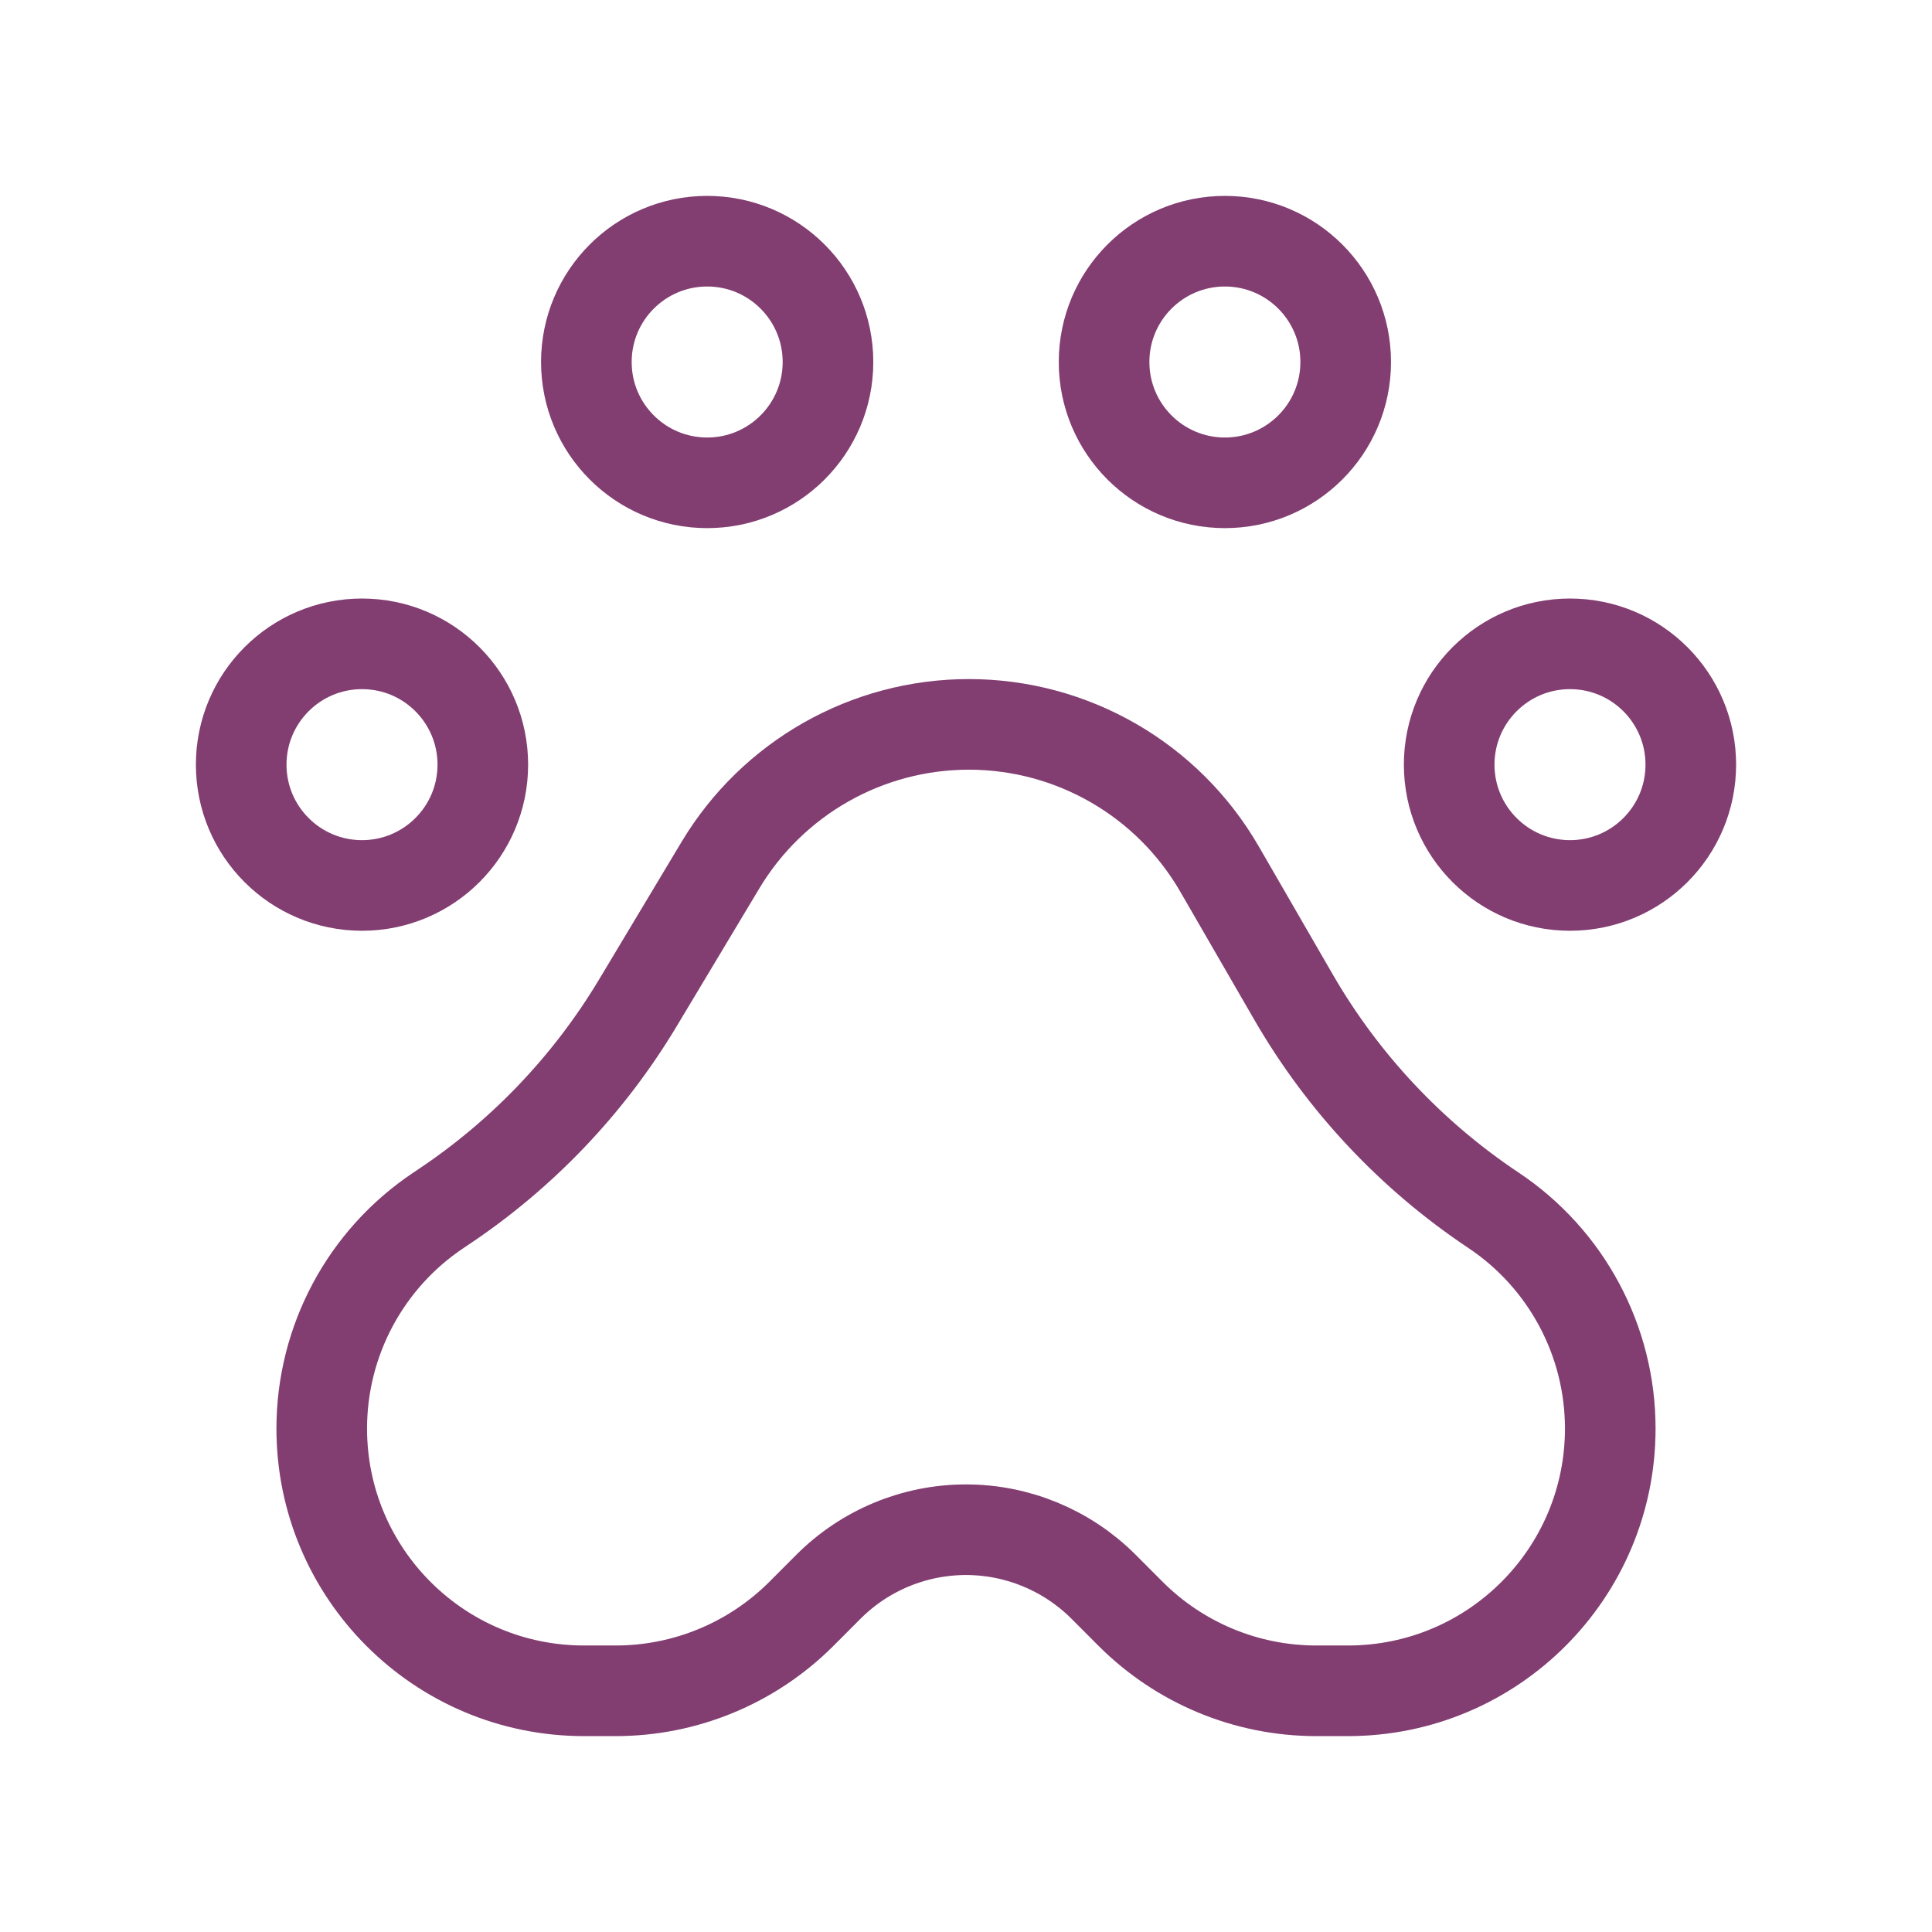
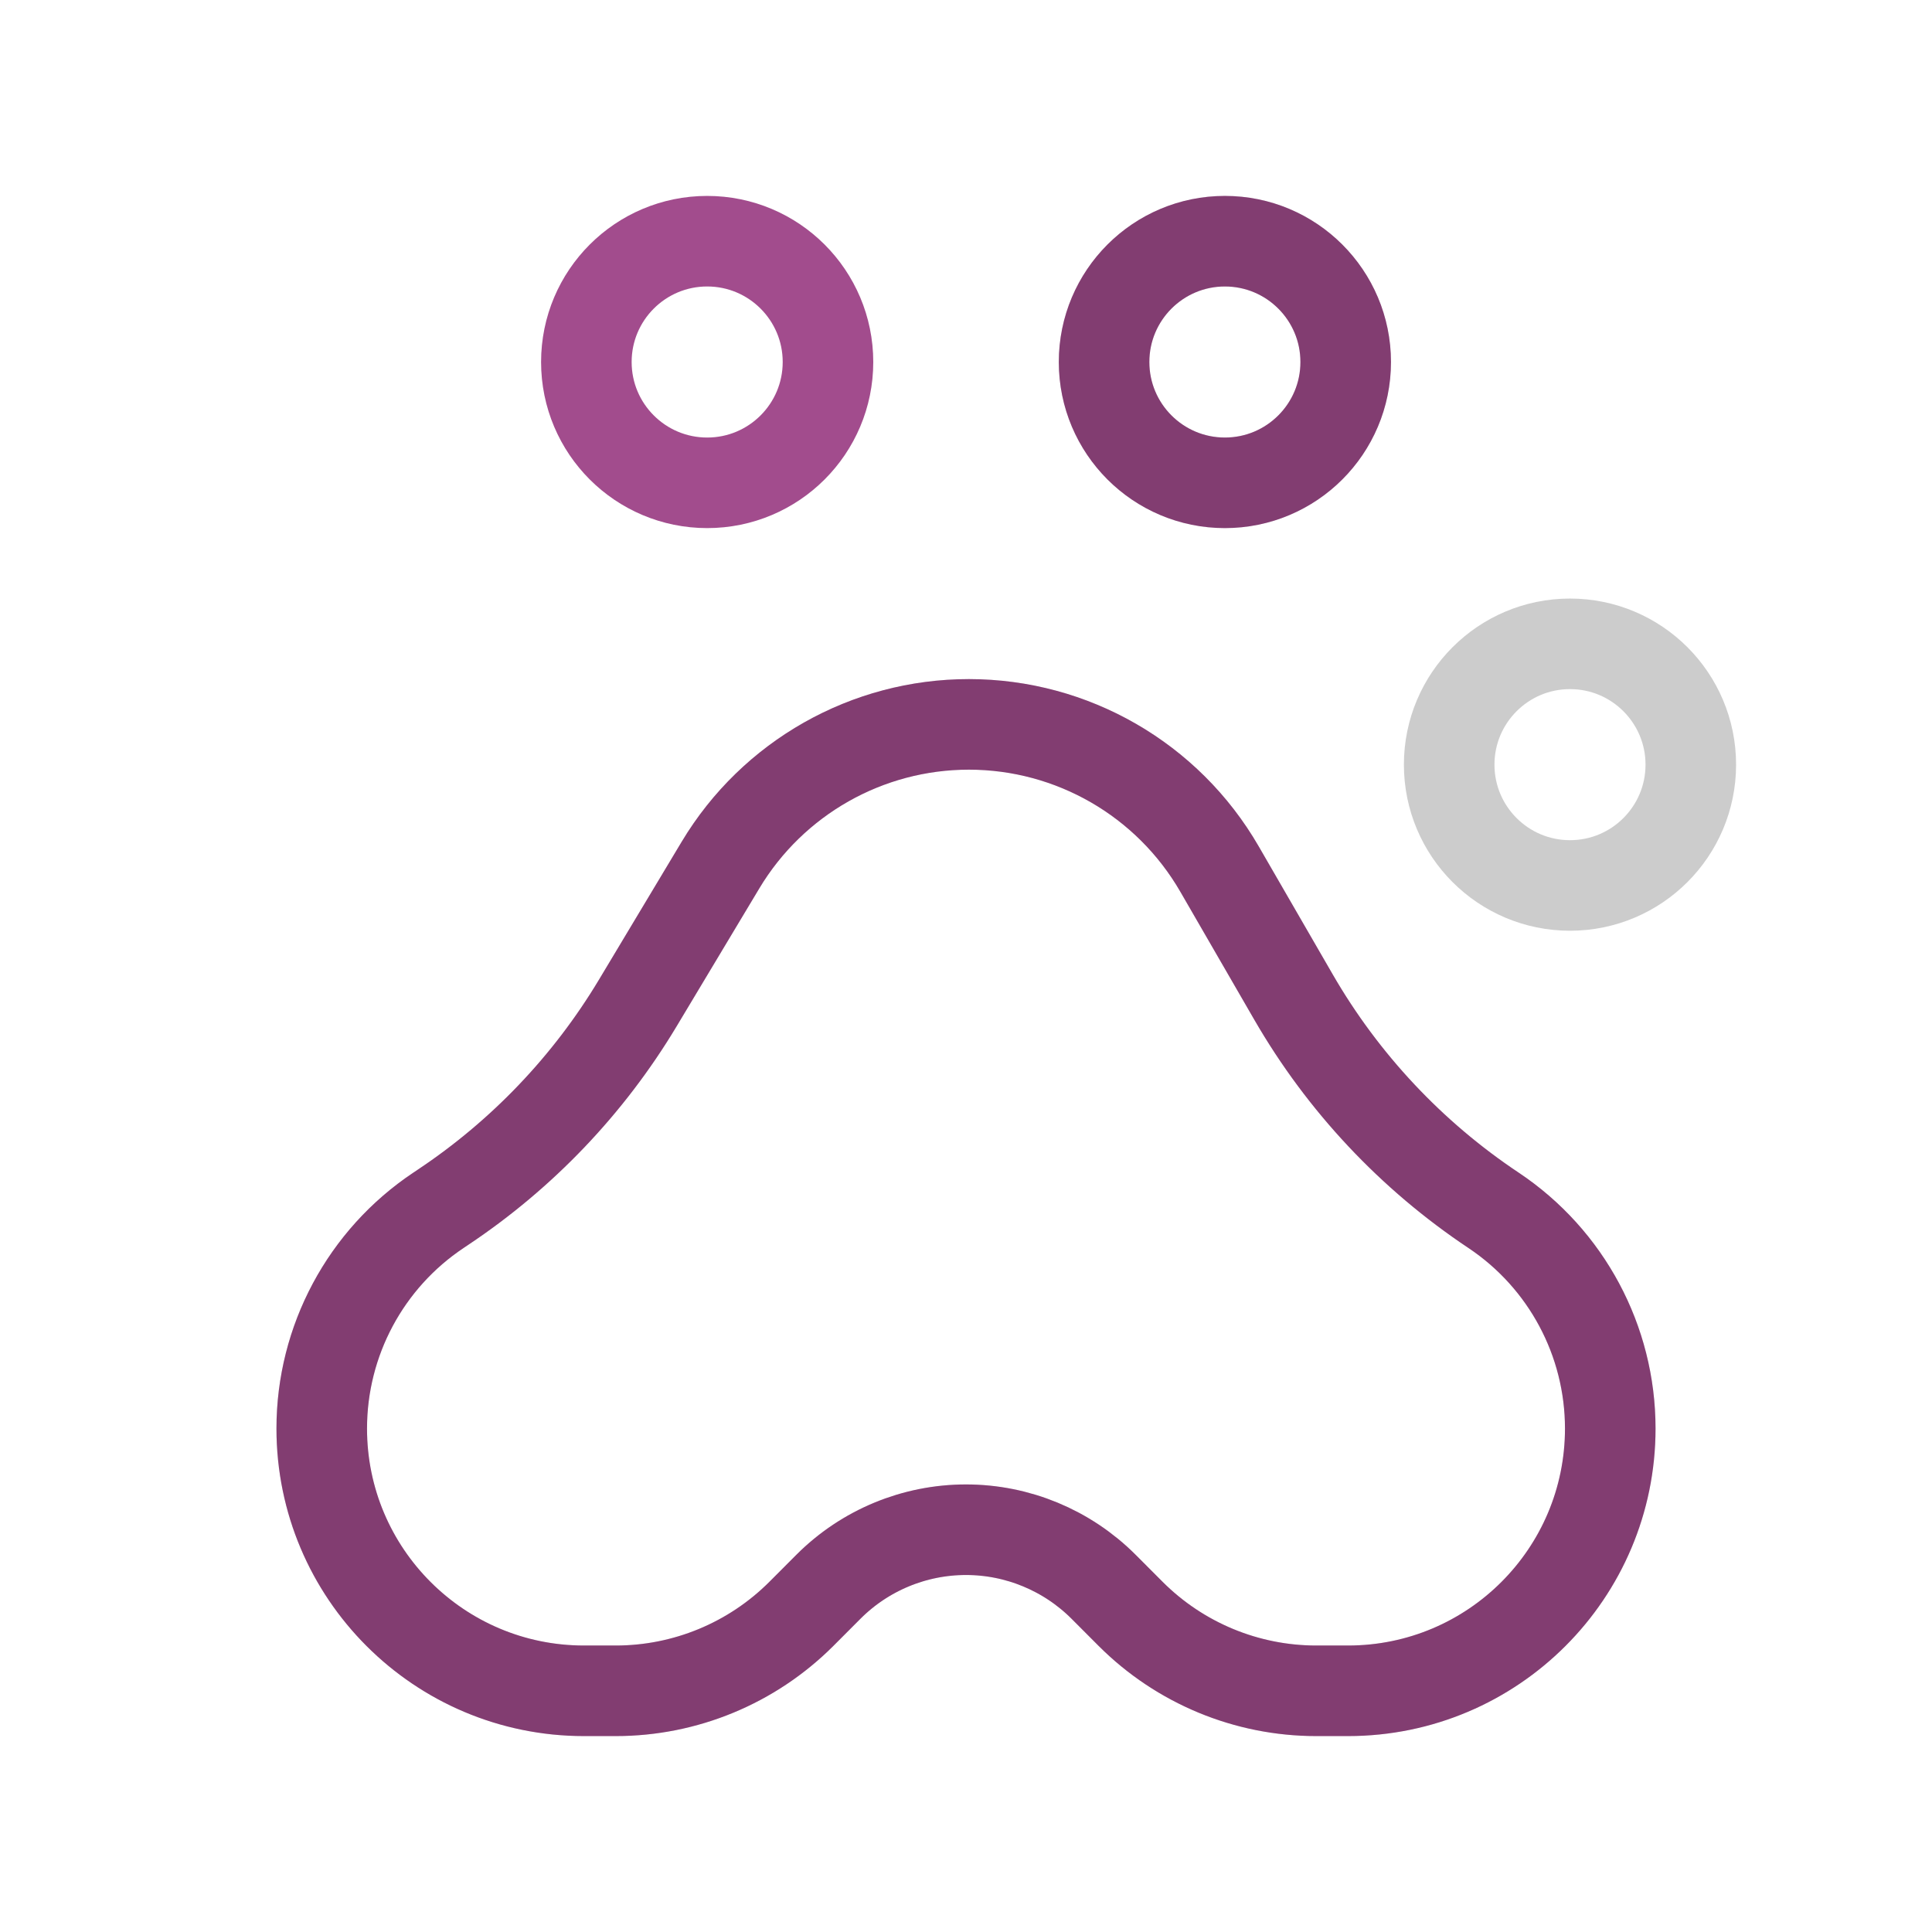
<svg xmlns="http://www.w3.org/2000/svg" width="32" height="32" viewBox="0 0 32 32" fill="none">
-   <path fill-rule="evenodd" clip-rule="evenodd" d="M13.271 26.733L13.723 26.28C14.327 25.676 15.146 25.337 16 25.337V25.337C16.854 25.337 17.673 25.677 18.277 26.28L18.729 26.733C19.544 27.547 20.649 28.005 21.801 28.005H22.327C24.726 28.005 26.671 26.06 26.671 23.661V23.661C26.671 22.208 25.945 20.852 24.737 20.046V20.046C23.377 19.139 22.244 17.932 21.426 16.517L20.199 14.394C19.342 12.911 17.76 11.998 16.047 11.998V11.998C14.363 11.998 12.802 12.882 11.935 14.326L10.562 16.616C9.751 17.967 8.65 19.121 7.339 19.995L7.263 20.046C6.055 20.852 5.329 22.208 5.329 23.661V23.661C5.329 26.06 7.274 28.005 9.673 28.005H10.199C11.351 28.005 12.456 27.547 13.271 26.733V26.733Z" stroke="#A24C8D" stroke-width="1.5" stroke-linecap="round" stroke-linejoin="round" />
+   <path fill-rule="evenodd" clip-rule="evenodd" d="M13.271 26.733L13.723 26.28C14.327 25.676 15.146 25.337 16 25.337V25.337C16.854 25.337 17.673 25.677 18.277 26.28L18.729 26.733C19.544 27.547 20.649 28.005 21.801 28.005H22.327C24.726 28.005 26.671 26.06 26.671 23.661V23.661C26.671 22.208 25.945 20.852 24.737 20.046C23.377 19.139 22.244 17.932 21.426 16.517L20.199 14.394C19.342 12.911 17.76 11.998 16.047 11.998V11.998C14.363 11.998 12.802 12.882 11.935 14.326L10.562 16.616C9.751 17.967 8.65 19.121 7.339 19.995L7.263 20.046C6.055 20.852 5.329 22.208 5.329 23.661V23.661C5.329 26.06 7.274 28.005 9.673 28.005H10.199C11.351 28.005 12.456 27.547 13.271 26.733V26.733Z" stroke="#A24C8D" stroke-width="1.5" stroke-linecap="round" stroke-linejoin="round" />
  <path fill-rule="evenodd" clip-rule="evenodd" d="M13.271 26.733L13.723 26.28C14.327 25.676 15.146 25.337 16 25.337V25.337C16.854 25.337 17.673 25.677 18.277 26.28L18.729 26.733C19.544 27.547 20.649 28.005 21.801 28.005H22.327C24.726 28.005 26.671 26.06 26.671 23.661V23.661C26.671 22.208 25.945 20.852 24.737 20.046V20.046C23.377 19.139 22.244 17.932 21.426 16.517L20.199 14.394C19.342 12.911 17.76 11.998 16.047 11.998V11.998C14.363 11.998 12.802 12.882 11.935 14.326L10.562 16.616C9.751 17.967 8.65 19.121 7.339 19.995L7.263 20.046C6.055 20.852 5.329 22.208 5.329 23.661V23.661C5.329 26.06 7.274 28.005 9.673 28.005H10.199C11.351 28.005 12.456 27.547 13.271 26.733V26.733Z" stroke="black" stroke-opacity="0.2" stroke-width="1.5" stroke-linecap="round" stroke-linejoin="round" />
-   <circle cx="5.996" cy="12.665" r="2.001" stroke="#A24C8D" stroke-width="1.5" stroke-linecap="round" stroke-linejoin="round" />
-   <circle cx="5.996" cy="12.665" r="2.001" stroke="black" stroke-opacity="0.2" stroke-width="1.5" stroke-linecap="round" stroke-linejoin="round" />
-   <circle cx="26.004" cy="12.665" r="2.001" stroke="#A24C8D" stroke-width="1.5" stroke-linecap="round" stroke-linejoin="round" />
  <circle cx="26.004" cy="12.665" r="2.001" stroke="black" stroke-opacity="0.2" stroke-width="1.5" stroke-linecap="round" stroke-linejoin="round" />
  <ellipse cx="11.713" cy="5.996" rx="2.001" ry="2.001" stroke="#A24C8D" stroke-width="1.5" stroke-linecap="round" stroke-linejoin="round" />
-   <ellipse cx="11.713" cy="5.996" rx="2.001" ry="2.001" stroke="black" stroke-opacity="0.2" stroke-width="1.5" stroke-linecap="round" stroke-linejoin="round" />
  <circle cx="20.288" cy="5.996" r="2.001" stroke="#A24C8D" stroke-width="1.5" stroke-linecap="round" stroke-linejoin="round" />
  <circle cx="20.288" cy="5.996" r="2.001" stroke="black" stroke-opacity="0.2" stroke-width="1.5" stroke-linecap="round" stroke-linejoin="round" />
</svg>